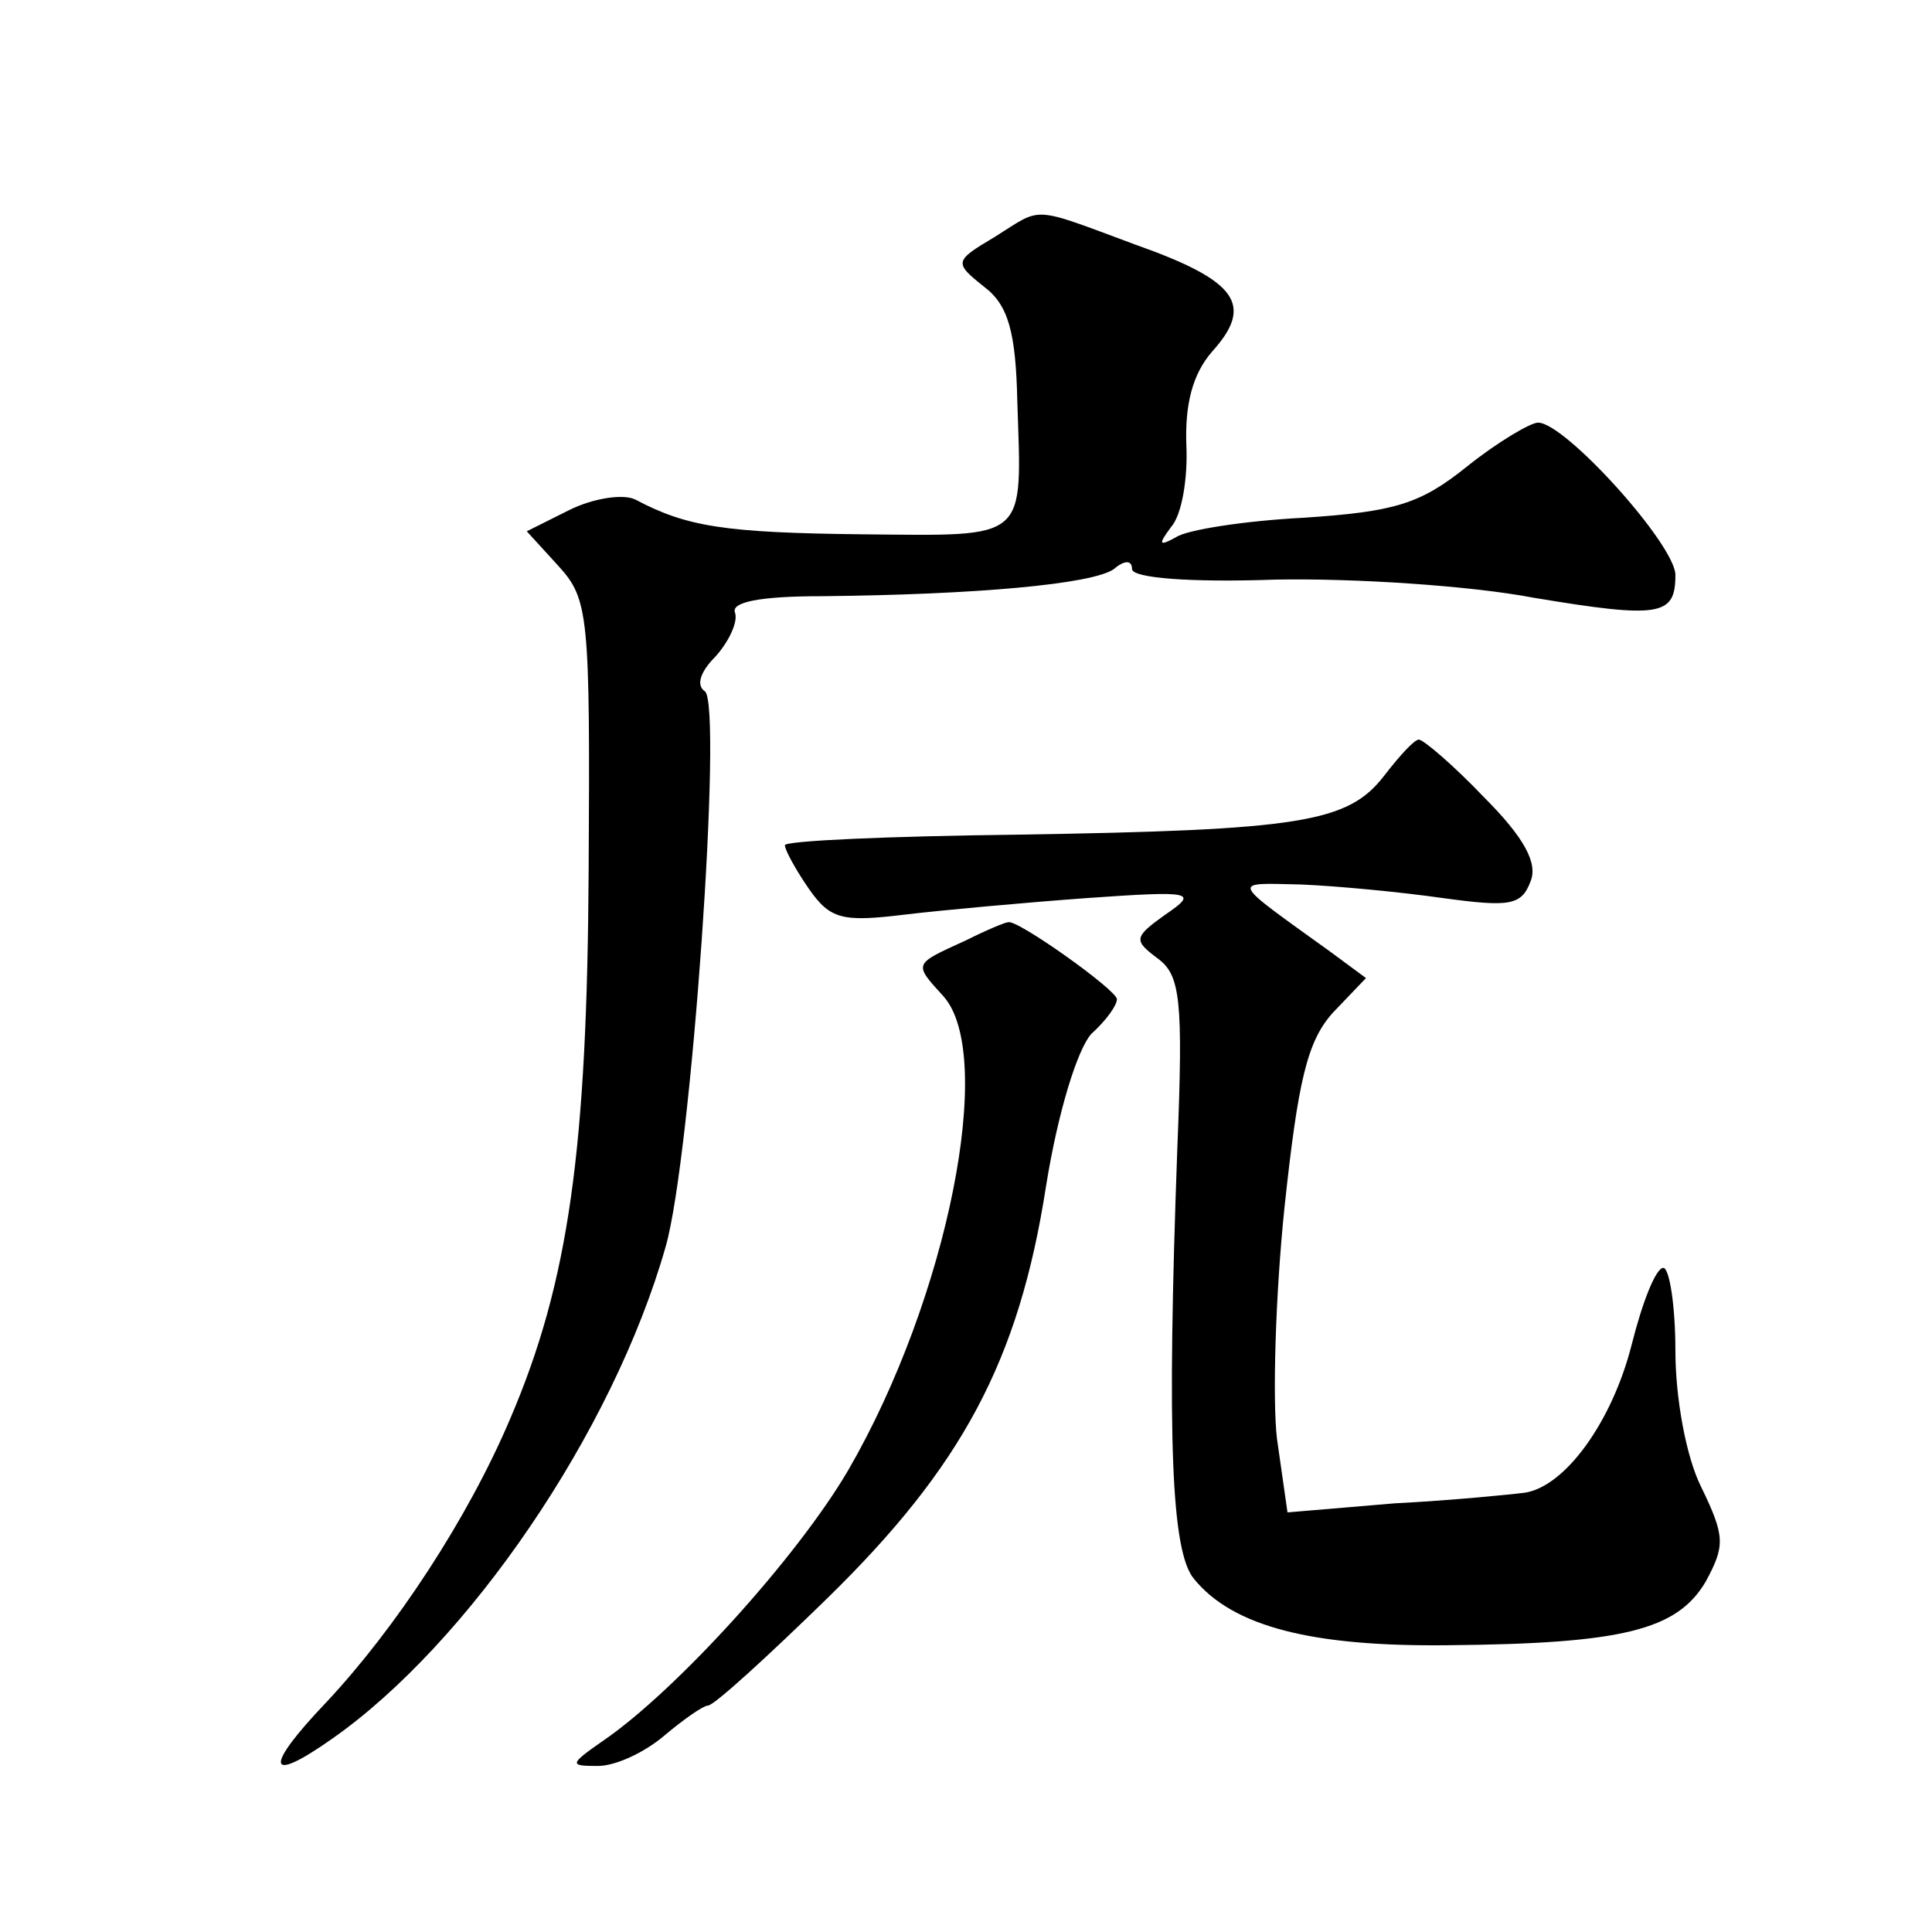
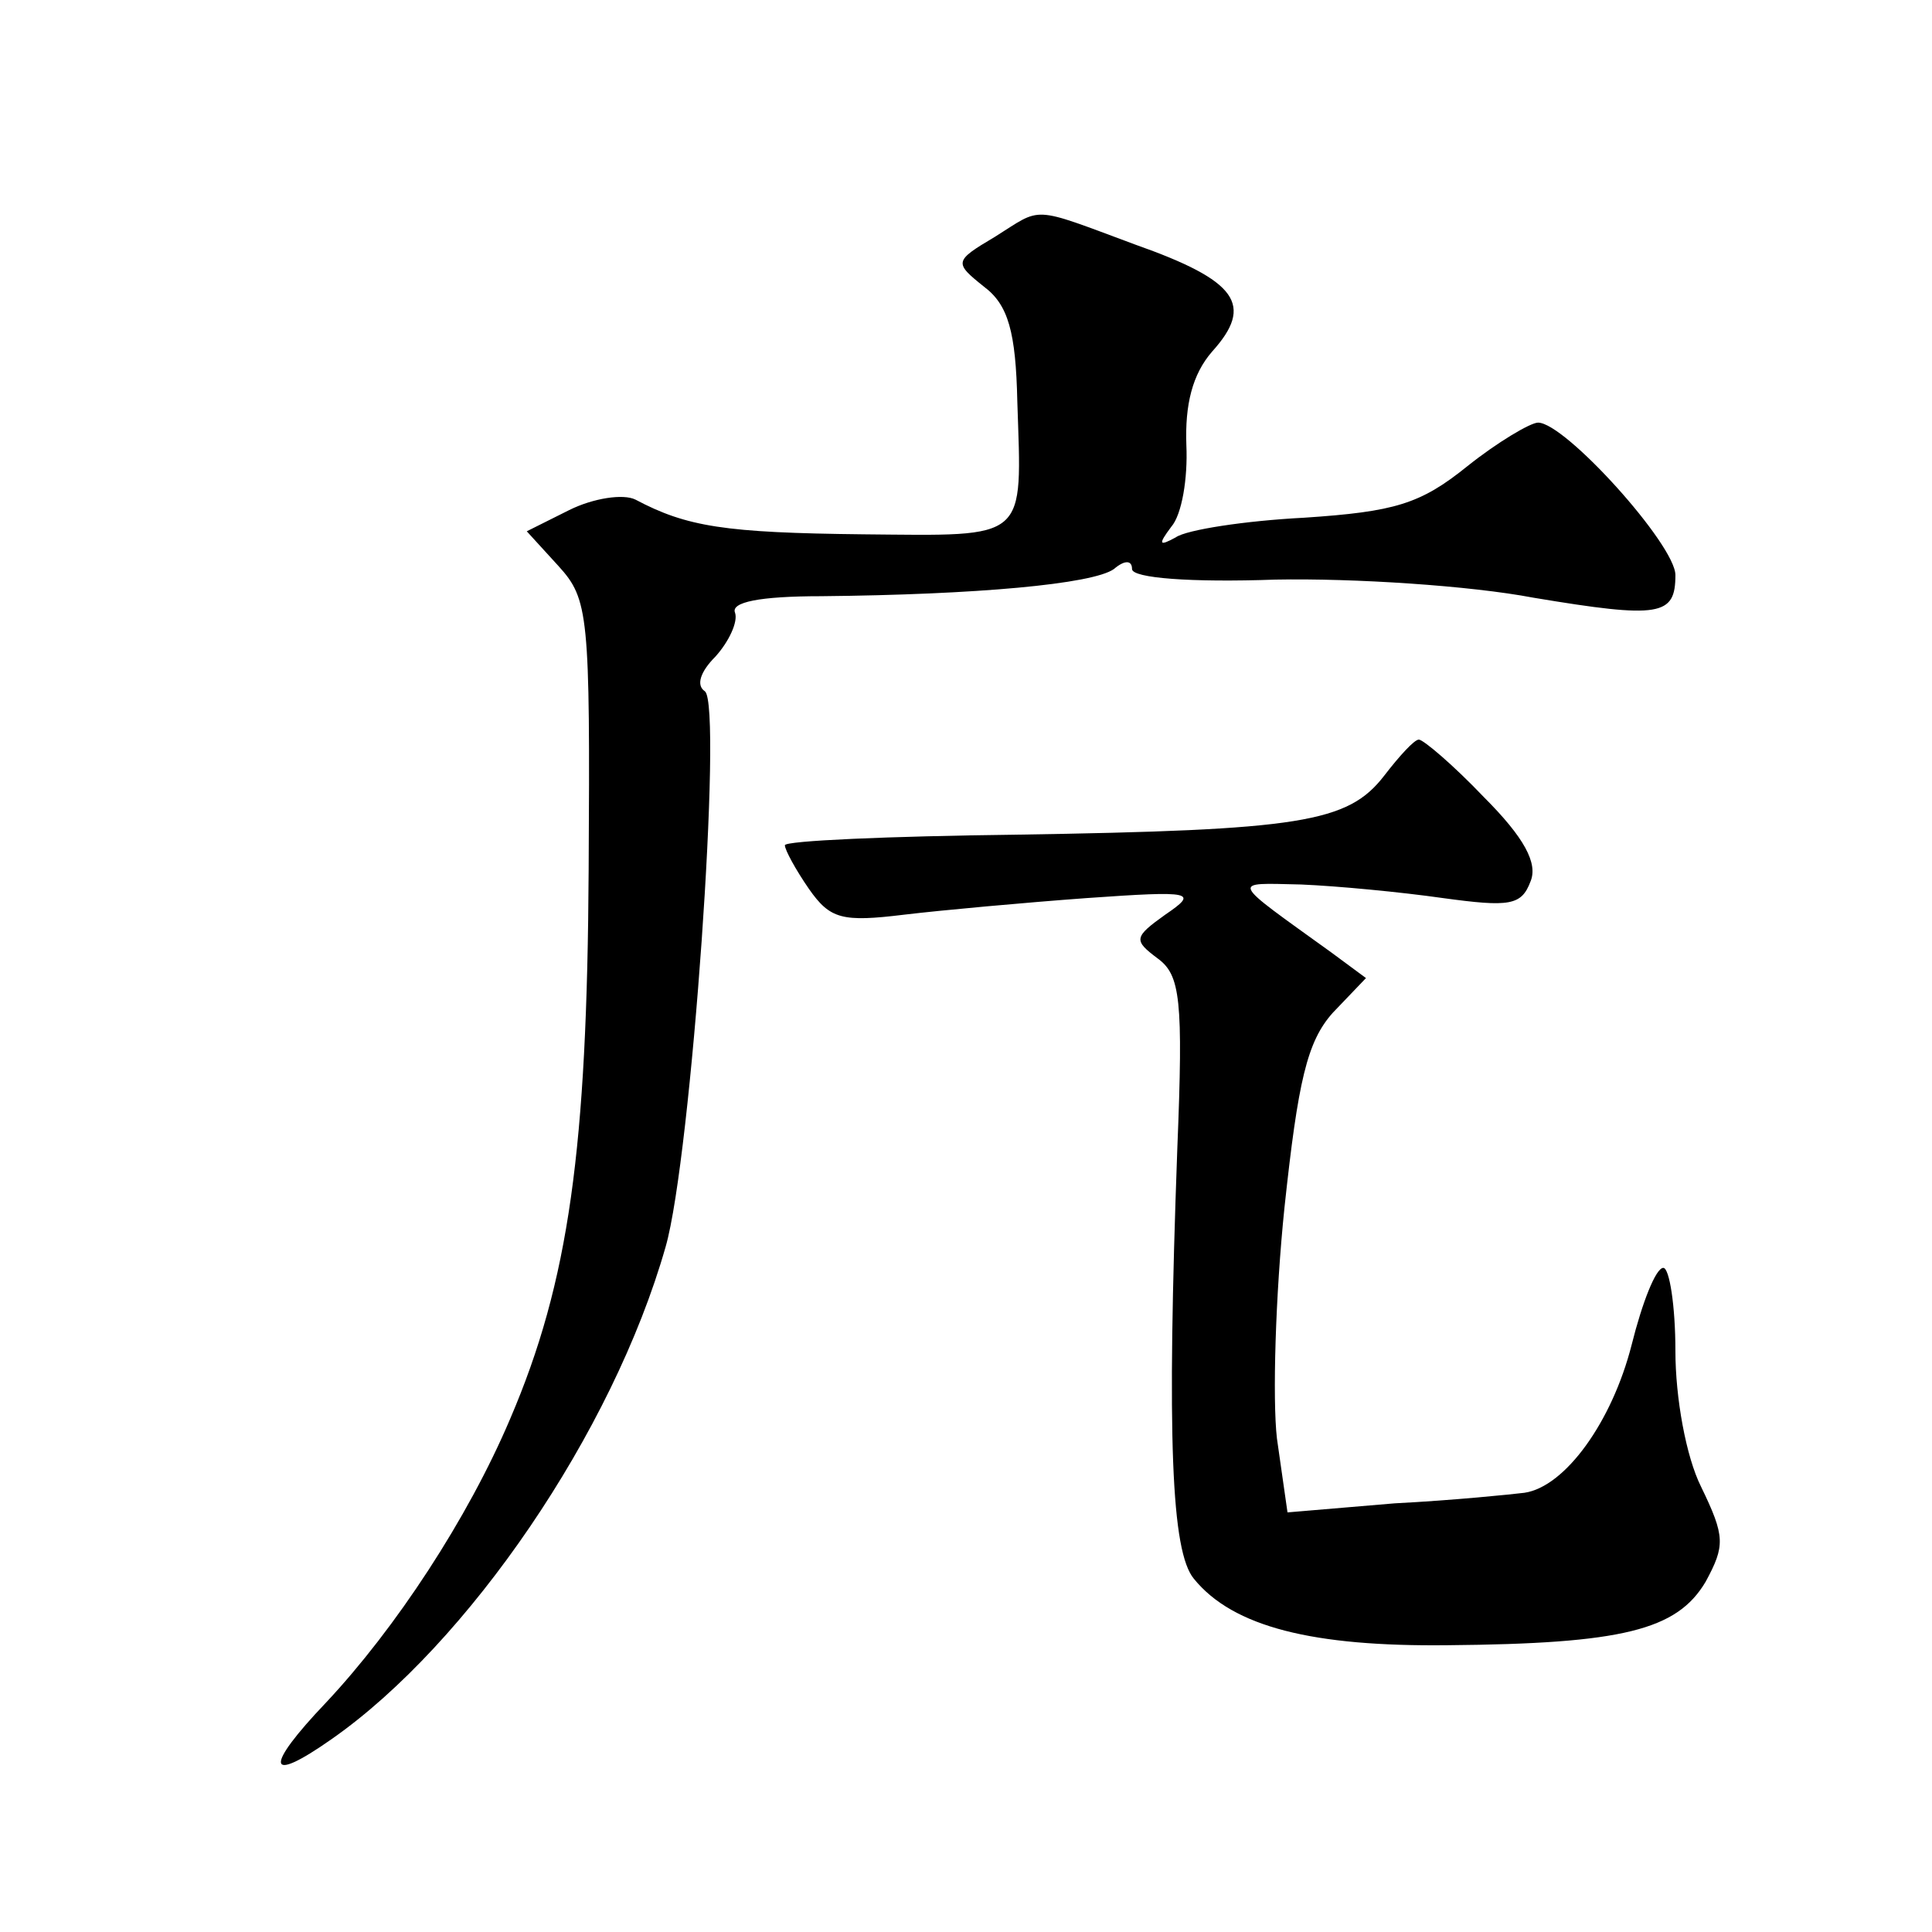
<svg xmlns="http://www.w3.org/2000/svg" version="1.0" width="128pt" height="128pt" viewBox="0 0 128 128" preserveAspectRatio="xMidYMid meet">
  <g transform="translate(0,128) scale(0.1,-0.1)" fill="#0" stroke="none">
-     <path d="M659 1123 c-27 -16 -27 -17 -7 -33 16 -12 21 -30 22 -76 3 -93 8 -89 -102 -88 -92 1 -117 5 -151 23 -8 4 -28 1 -44 -7 l-28 -14 21 -23 c20 -22 21 -32 20 -201 -1 -185 -13 -273 -52 -364 -28 -66 -76 -139 -122 -188 -41 -43 -40 -55 4 -24 90 63 186 203 221 326 17 59 38 359 26 368 -6 4 -3 13 7 23 9 10 15 23 13 29 -3 7 16 11 57 11 103 1 180 8 194 18 7 6 12 6 12 0 0 -6 39 -9 95 -7 52 1 129 -4 171 -12 84 -14 94 -12 94 15 0 20 -73 101 -91 101 -5 0 -27 -13 -47 -29 -31 -25 -48 -30 -108 -34 -39 -2 -78 -8 -85 -13 -11 -6 -12 -5 -3 7 7 8 11 32 10 54 -1 27 4 47 17 62 28 31 17 47 -51 71 -70 26 -61 25 -93 5z M917 766 c-24 -31 -55 -36 -244 -39 -84 -1 -153 -4 -153 -7 0 -3 7 -16 16 -29 14 -20 22 -22 63 -17 25 3 80 8 121 11 71 5 74 4 52 -11 -21 -15 -21 -17 -5 -29 15 -11 17 -27 13 -126 -7 -192 -4 -267 11 -285 26 -32 79 -45 168 -44 116 1 152 10 171 42 13 24 13 30 -3 63 -10 20 -17 59 -17 90 0 30 -4 55 -8 55 -5 0 -14 -23 -21 -51 -13 -51 -44 -94 -71 -98 -8 -1 -47 -5 -86 -7 l-71 -6 -7 49 c-3 26 -1 95 5 153 9 84 15 110 32 129 l22 23 -23 17 c-68 49 -67 46 -20 45 24 -1 66 -5 94 -9 44 -6 52 -5 58 11 5 12 -4 29 -31 56 -20 21 -40 38 -43 38 -3 0 -13 -11 -23 -24z M640 657 c-35 -16 -35 -15 -15 -37 35 -39 3 -200 -63 -314 -34 -58 -114 -146 -162 -179 -23 -16 -23 -17 -4 -17 12 0 31 9 44 20 13 11 26 20 29 20 4 0 39 32 79 71 89 87 127 157 145 273 8 50 21 91 30 101 10 9 17 19 17 23 0 6 -66 53 -72 51 -2 0 -14 -5 -28 -12z" />
+     <path d="M659 1123 c-27 -16 -27 -17 -7 -33 16 -12 21 -30 22 -76 3 -93 8 -89 -102 -88 -92 1 -117 5 -151 23 -8 4 -28 1 -44 -7 l-28 -14 21 -23 c20 -22 21 -32 20 -201 -1 -185 -13 -273 -52 -364 -28 -66 -76 -139 -122 -188 -41 -43 -40 -55 4 -24 90 63 186 203 221 326 17 59 38 359 26 368 -6 4 -3 13 7 23 9 10 15 23 13 29 -3 7 16 11 57 11 103 1 180 8 194 18 7 6 12 6 12 0 0 -6 39 -9 95 -7 52 1 129 -4 171 -12 84 -14 94 -12 94 15 0 20 -73 101 -91 101 -5 0 -27 -13 -47 -29 -31 -25 -48 -30 -108 -34 -39 -2 -78 -8 -85 -13 -11 -6 -12 -5 -3 7 7 8 11 32 10 54 -1 27 4 47 17 62 28 31 17 47 -51 71 -70 26 -61 25 -93 5z M917 766 c-24 -31 -55 -36 -244 -39 -84 -1 -153 -4 -153 -7 0 -3 7 -16 16 -29 14 -20 22 -22 63 -17 25 3 80 8 121 11 71 5 74 4 52 -11 -21 -15 -21 -17 -5 -29 15 -11 17 -27 13 -126 -7 -192 -4 -267 11 -285 26 -32 79 -45 168 -44 116 1 152 10 171 42 13 24 13 30 -3 63 -10 20 -17 59 -17 90 0 30 -4 55 -8 55 -5 0 -14 -23 -21 -51 -13 -51 -44 -94 -71 -98 -8 -1 -47 -5 -86 -7 l-71 -6 -7 49 c-3 26 -1 95 5 153 9 84 15 110 32 129 l22 23 -23 17 c-68 49 -67 46 -20 45 24 -1 66 -5 94 -9 44 -6 52 -5 58 11 5 12 -4 29 -31 56 -20 21 -40 38 -43 38 -3 0 -13 -11 -23 -24z M640 657 z" />
  </g>
</svg>